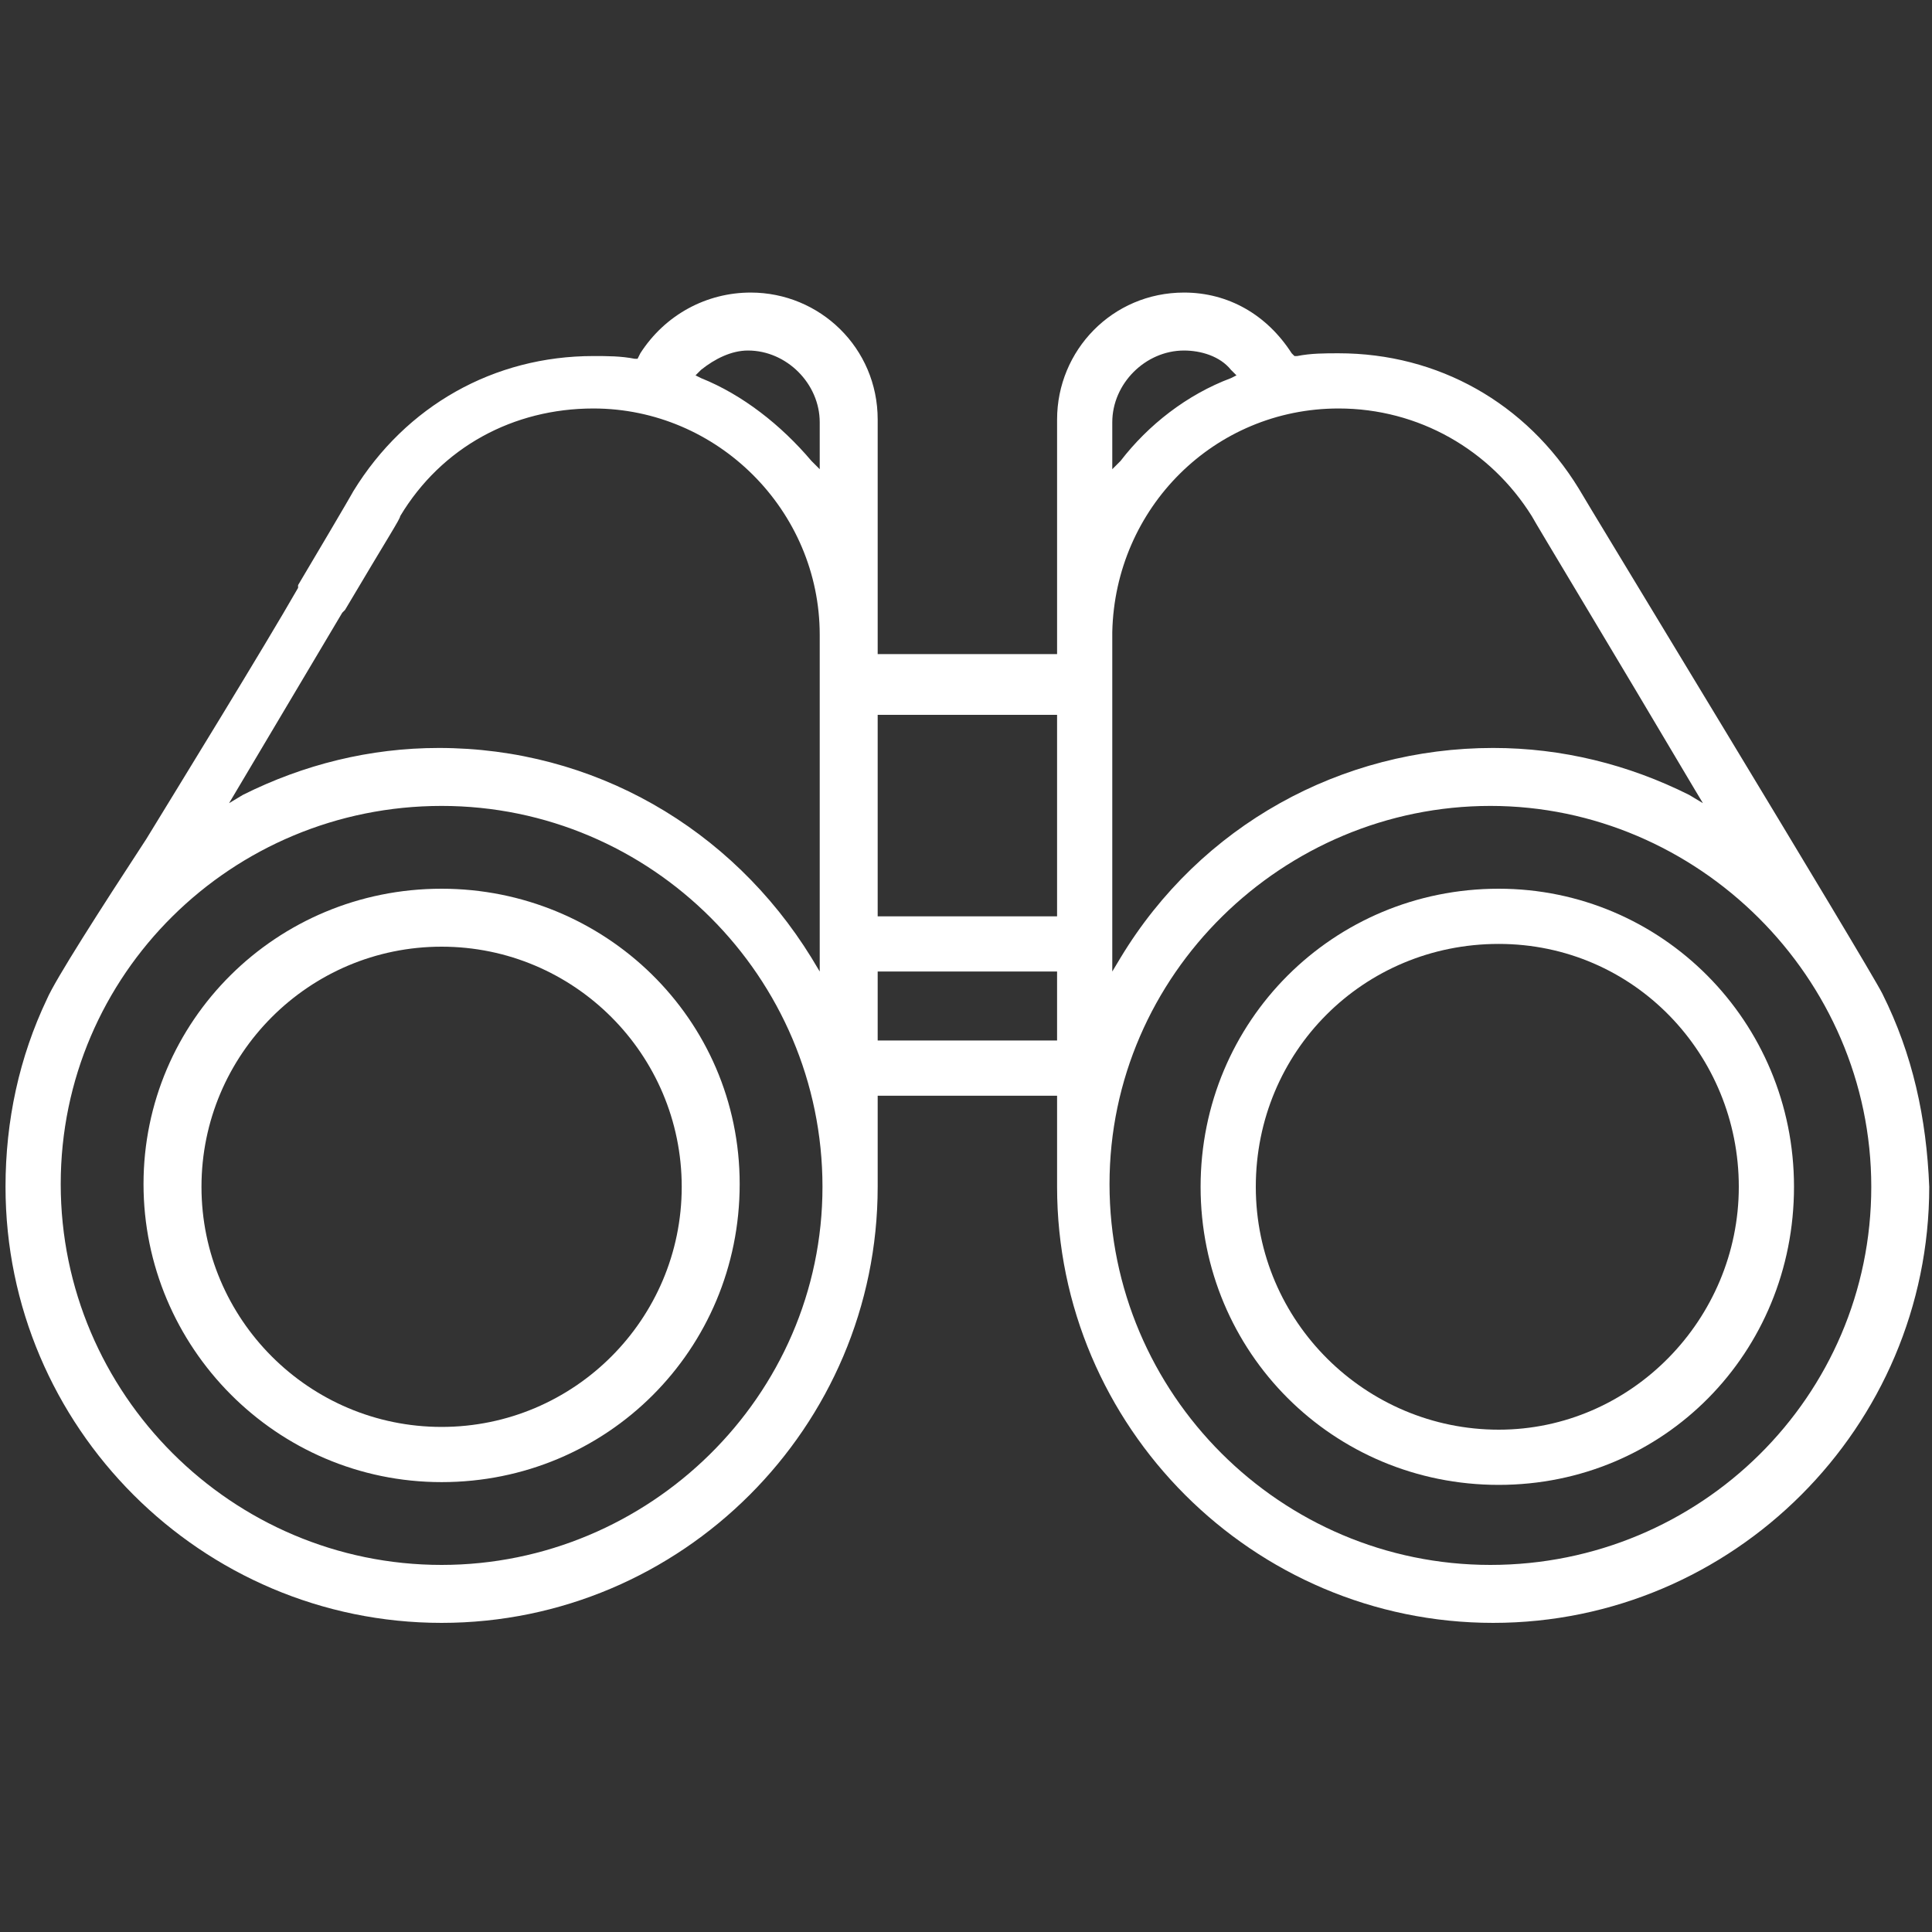
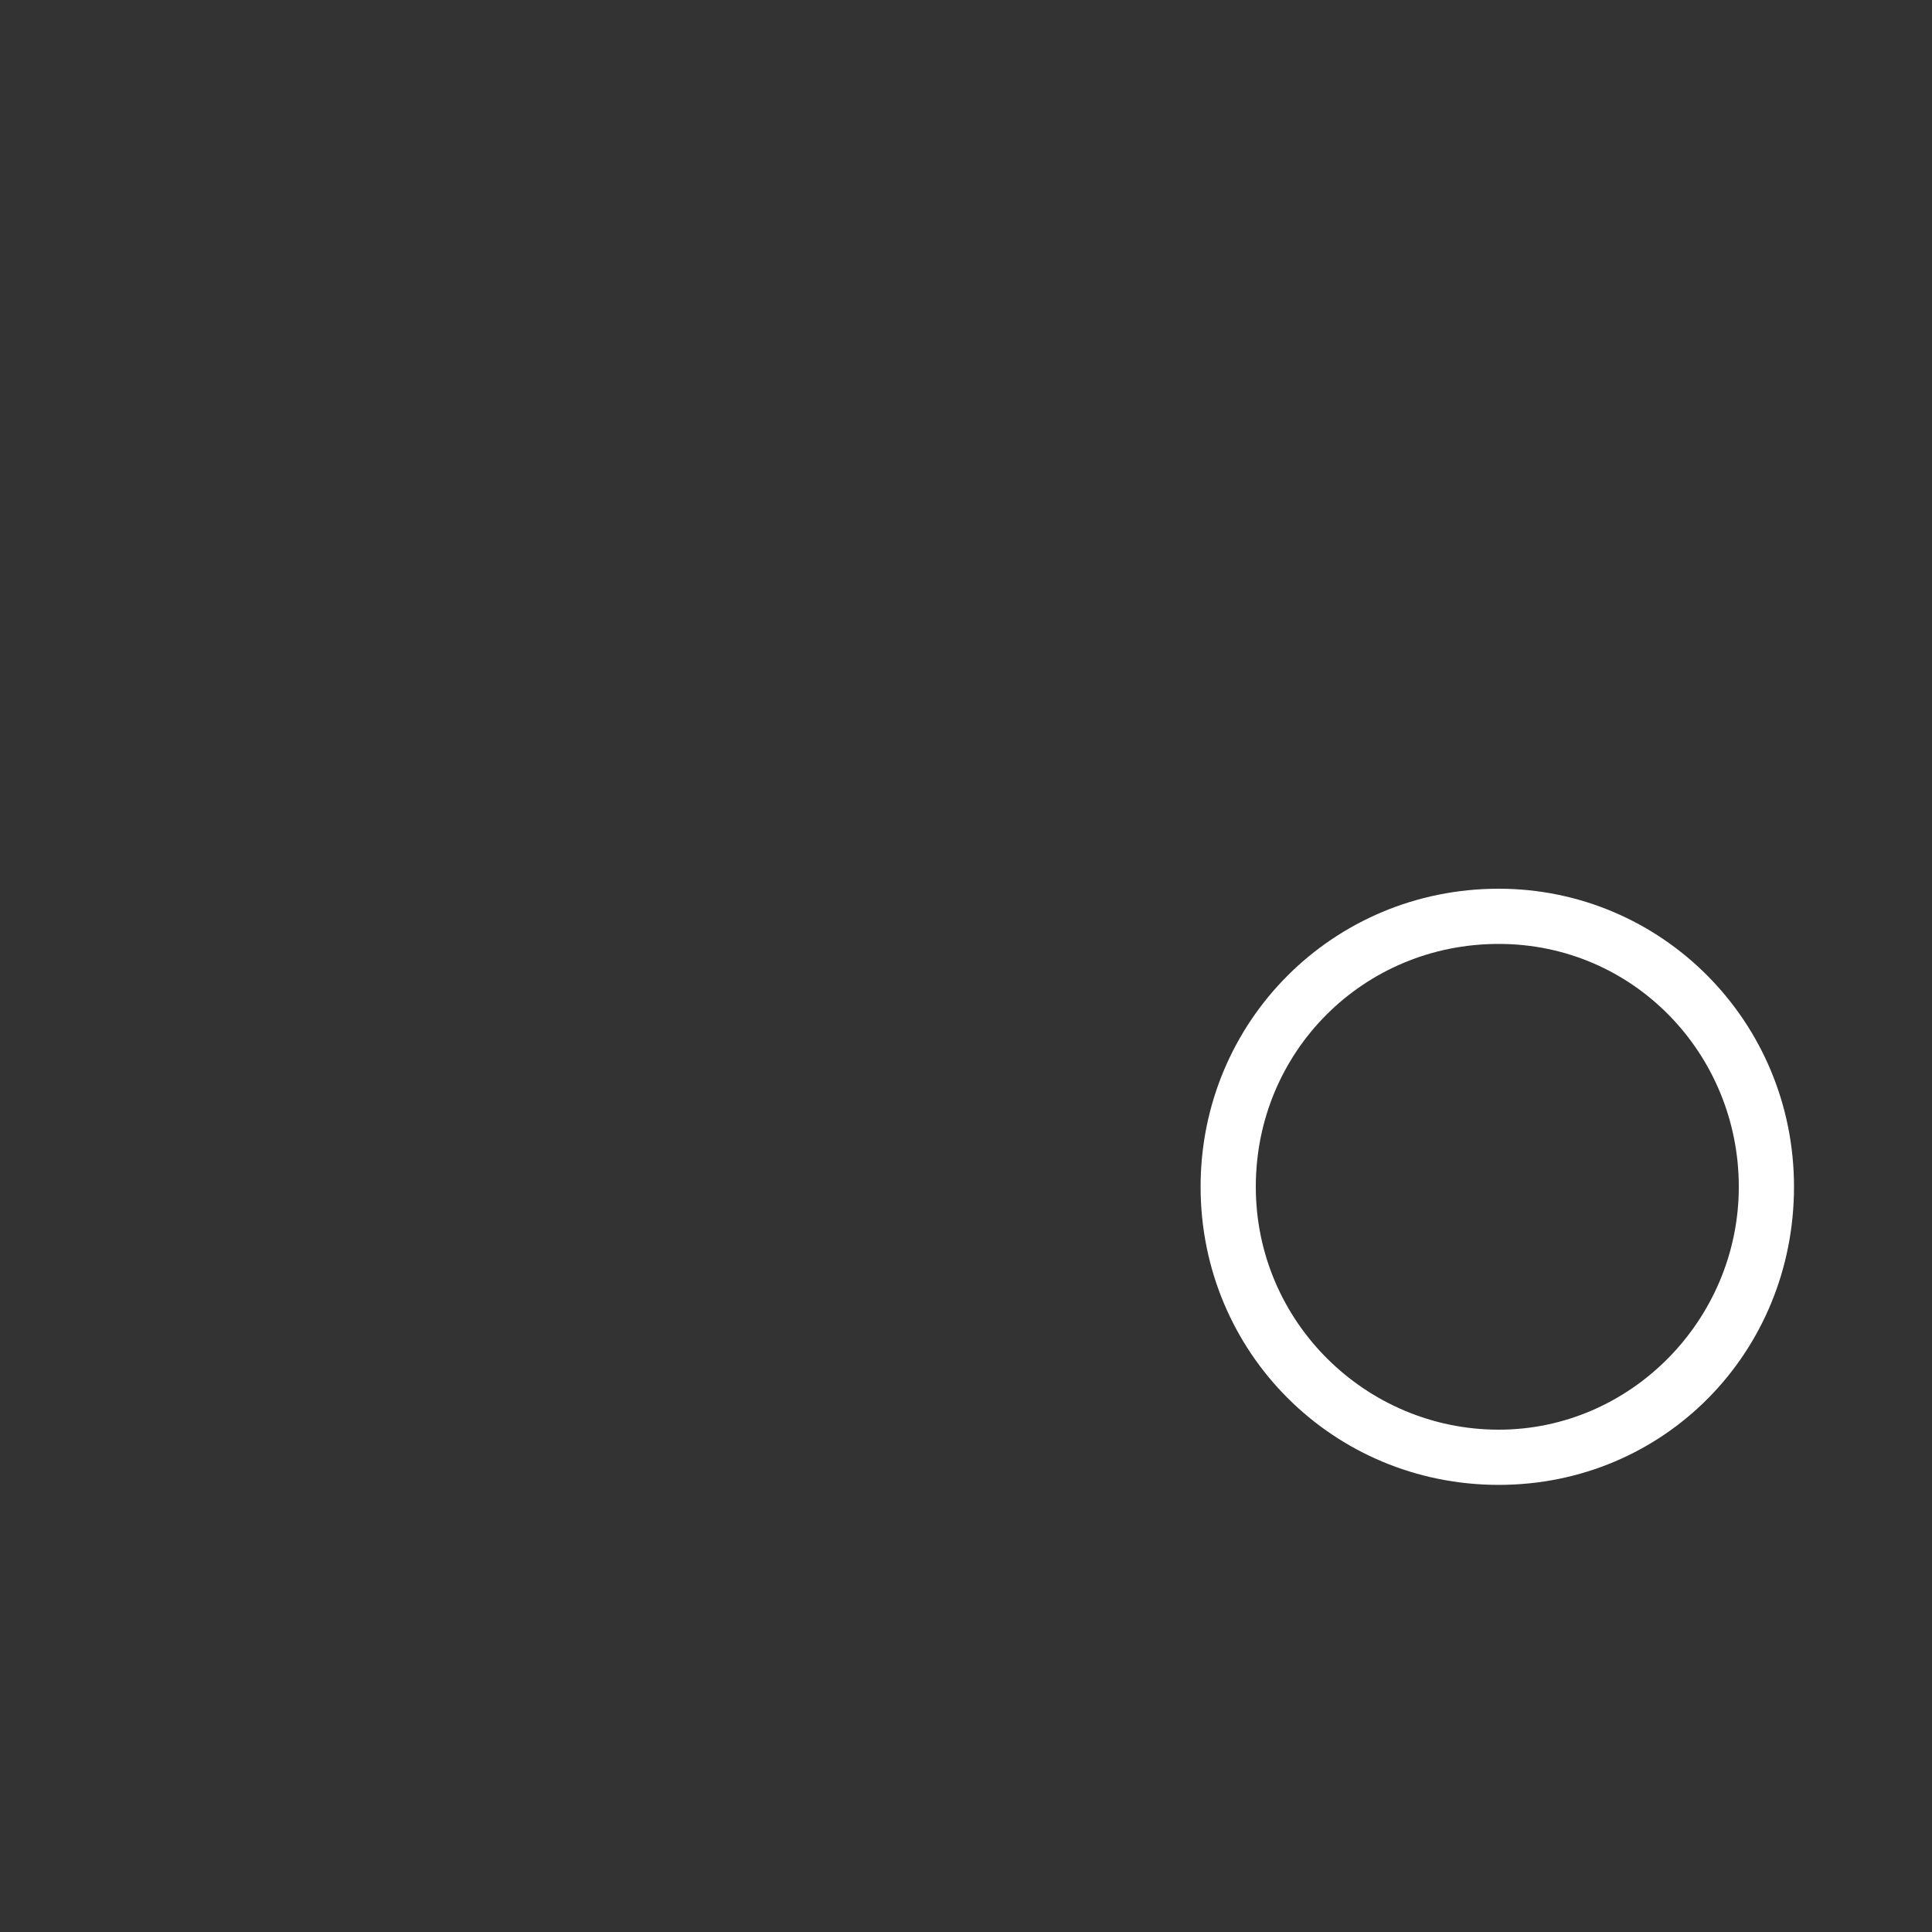
<svg xmlns="http://www.w3.org/2000/svg" version="1.1" id="Слой_1" x="0px" y="0px" width="70px" height="70px" viewBox="0 0 70 70" style="enable-background:new 0 0 70 70;" xml:space="preserve">
  <rect x="0" y="0" width="70" height="70" fill="#333333" stroke="none" />
  <style type="text/css">
	.st0{fill:#FFFFFF;}
</style>
  <g>
-     <path class="st0" d="M68.2,36L68.2,36c-0.5-1-10.9-18.1-11-18.3c-1.9-3.1-5.1-4.9-8.7-4.9c-0.5,0-1,0-1.5,0.1l-0.1,0l-0.1-0.1   c-0.9-1.4-2.3-2.2-3.9-2.2c-2.6,0-4.6,2.1-4.6,4.6v8.5h-6.5v-8.5c0-2.6-2.1-4.6-4.6-4.6c-1.6,0-3.1,0.8-4,2.2L23.1,13l-0.1,0   c-0.5-0.1-1-0.1-1.5-0.1c-3.6,0-6.8,1.8-8.7,4.9c0,0-0.1,0.2-2,3.4c0,0,0,0.1,0,0.1c-1.2,2.1-4.4,7.3-5.5,9.1   C3.6,33,2,35.5,1.7,36.2c-1,2.1-1.5,4.4-1.5,6.8c0,8.7,7.1,15.8,15.8,15.8s15.8-7.1,15.8-15.8v-3.3h6.5v3.3   c0,8.7,7.1,15.8,15.8,15.8c8.7,0,15.8-7.1,15.8-15.8C69.8,40.5,69.3,38.2,68.2,36z M16,56.7c-7.6,0-13.8-6.2-13.8-13.8   S8.4,29.2,16,29.2c7.6,0,13.8,6.2,13.8,13.8S23.5,56.7,16,56.7z M29.7,35.2l-0.3-0.5c-2.9-4.7-7.9-7.6-13.5-7.6   c-2.5,0-4.9,0.6-7.1,1.7l-0.5,0.3l4.1-6.9c0,0,0,0,0.1-0.1c1.6-2.7,2-3.3,2-3.4c1.5-2.5,4.1-3.9,7-3.9c4.5,0,8.2,3.7,8.2,8.2V35.2z    M29.7,17l-0.3-0.3c-1.1-1.3-2.5-2.4-4-3l-0.2-0.1l0.2-0.2c0.5-0.4,1.1-0.7,1.7-0.7c1.4,0,2.6,1.2,2.6,2.6V17z M38.3,37.7h-6.5   v-2.5h6.5V37.7z M38.3,33.2h-6.5v-7.3h6.5V33.2z M40.3,15.3c0-1.4,1.2-2.6,2.6-2.6c0.6,0,1.3,0.2,1.7,0.7l0.2,0.2l-0.2,0.1   c-1.6,0.6-3,1.7-4,3L40.3,17V15.3z M40.3,22.9c0.1-4.5,3.7-8.1,8.2-8.1c2.9,0,5.5,1.5,7,3.9c0.1,0.2,3,5,5.9,9.9l0.3,0.5l-0.5-0.3   c-2.2-1.1-4.6-1.7-7.1-1.7c-5.5,0-10.6,2.8-13.5,7.6l-0.3,0.5L40.3,22.9z M54,56.7c-7.6,0-13.8-6.2-13.8-13.8S46.5,29.2,54,29.2   s13.8,6.2,13.8,13.8S61.6,56.7,54,56.7z" />
-     <path class="st0" d="M16,32.2C10,32.2,5.2,37,5.2,42.9S10,53.7,16,53.7s10.8-4.8,10.8-10.8S21.9,32.2,16,32.2z M16,51.7   c-4.8,0-8.7-3.9-8.7-8.7s3.9-8.7,8.7-8.7s8.7,3.9,8.7,8.7S20.8,51.7,16,51.7z" />
    <path class="st0" d="M54.3,32.2c-6,0-10.8,4.8-10.8,10.8s4.8,10.8,10.8,10.8S65,49,65,43S60.2,32.2,54.3,32.2z M54.3,51.8   c-4.8,0-8.8-3.9-8.8-8.8s3.9-8.8,8.8-8.8S63,38.2,63,43S59.1,51.8,54.3,51.8z" />
  </g>
</svg>